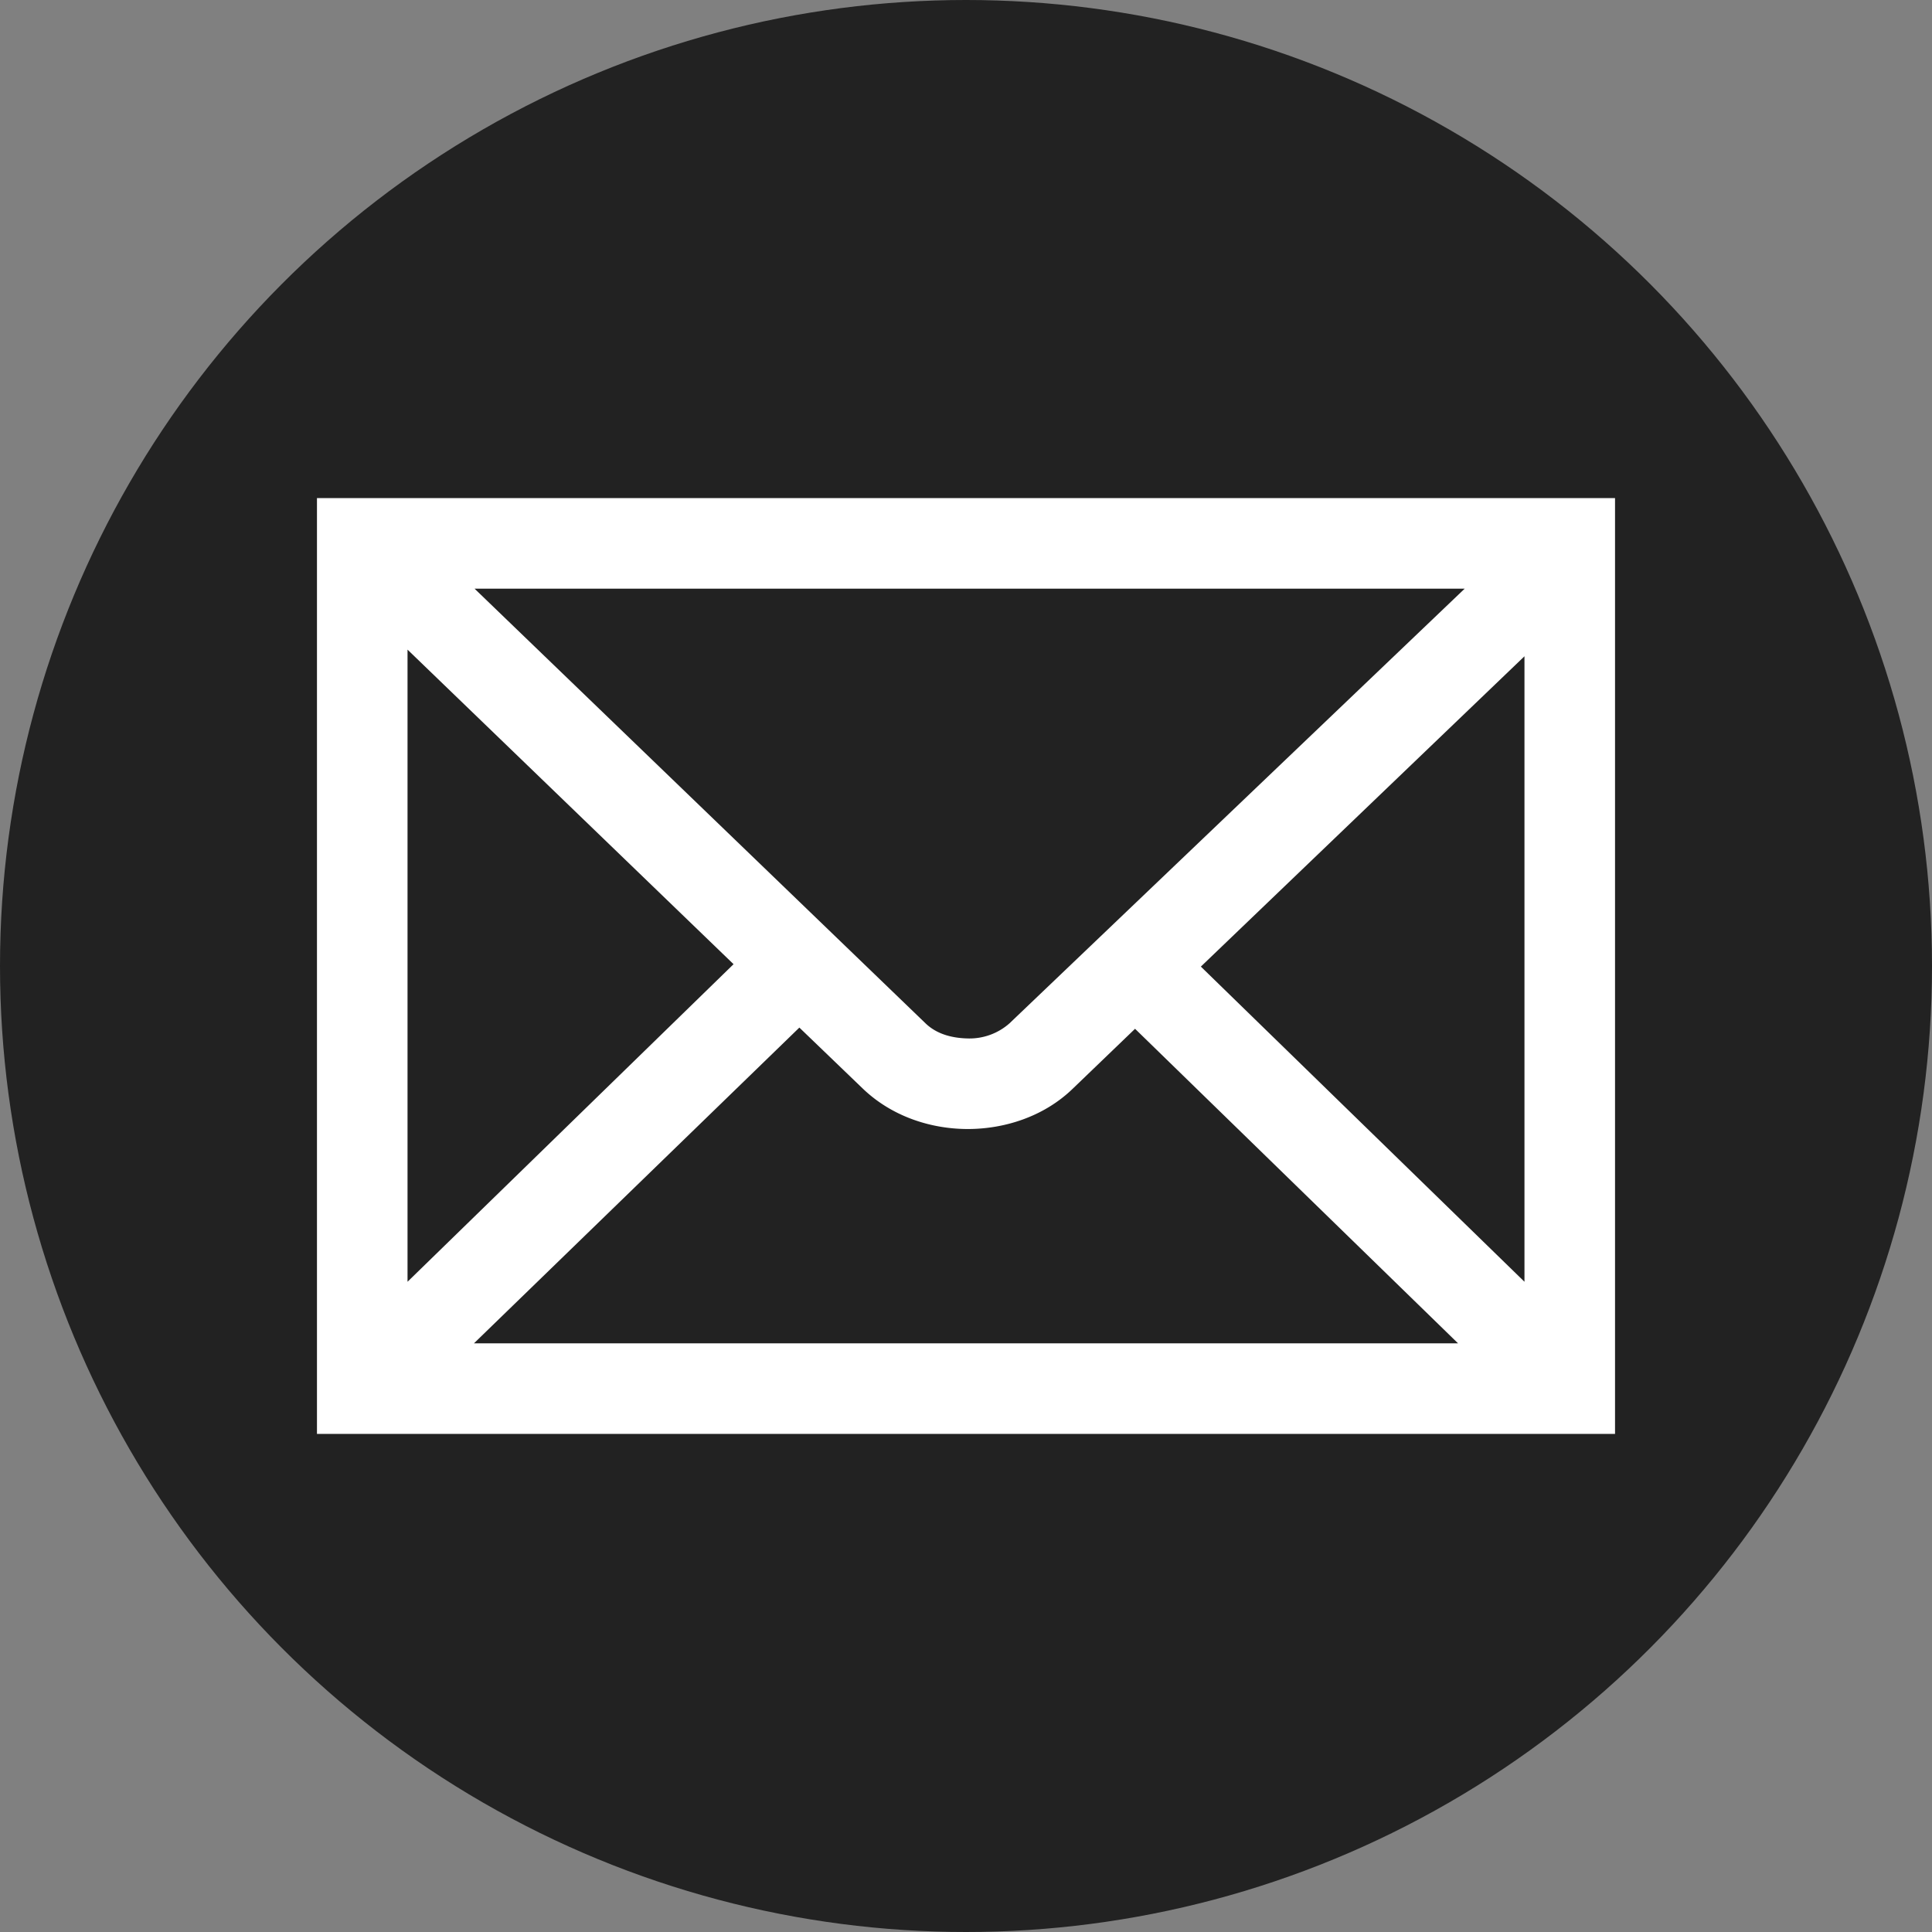
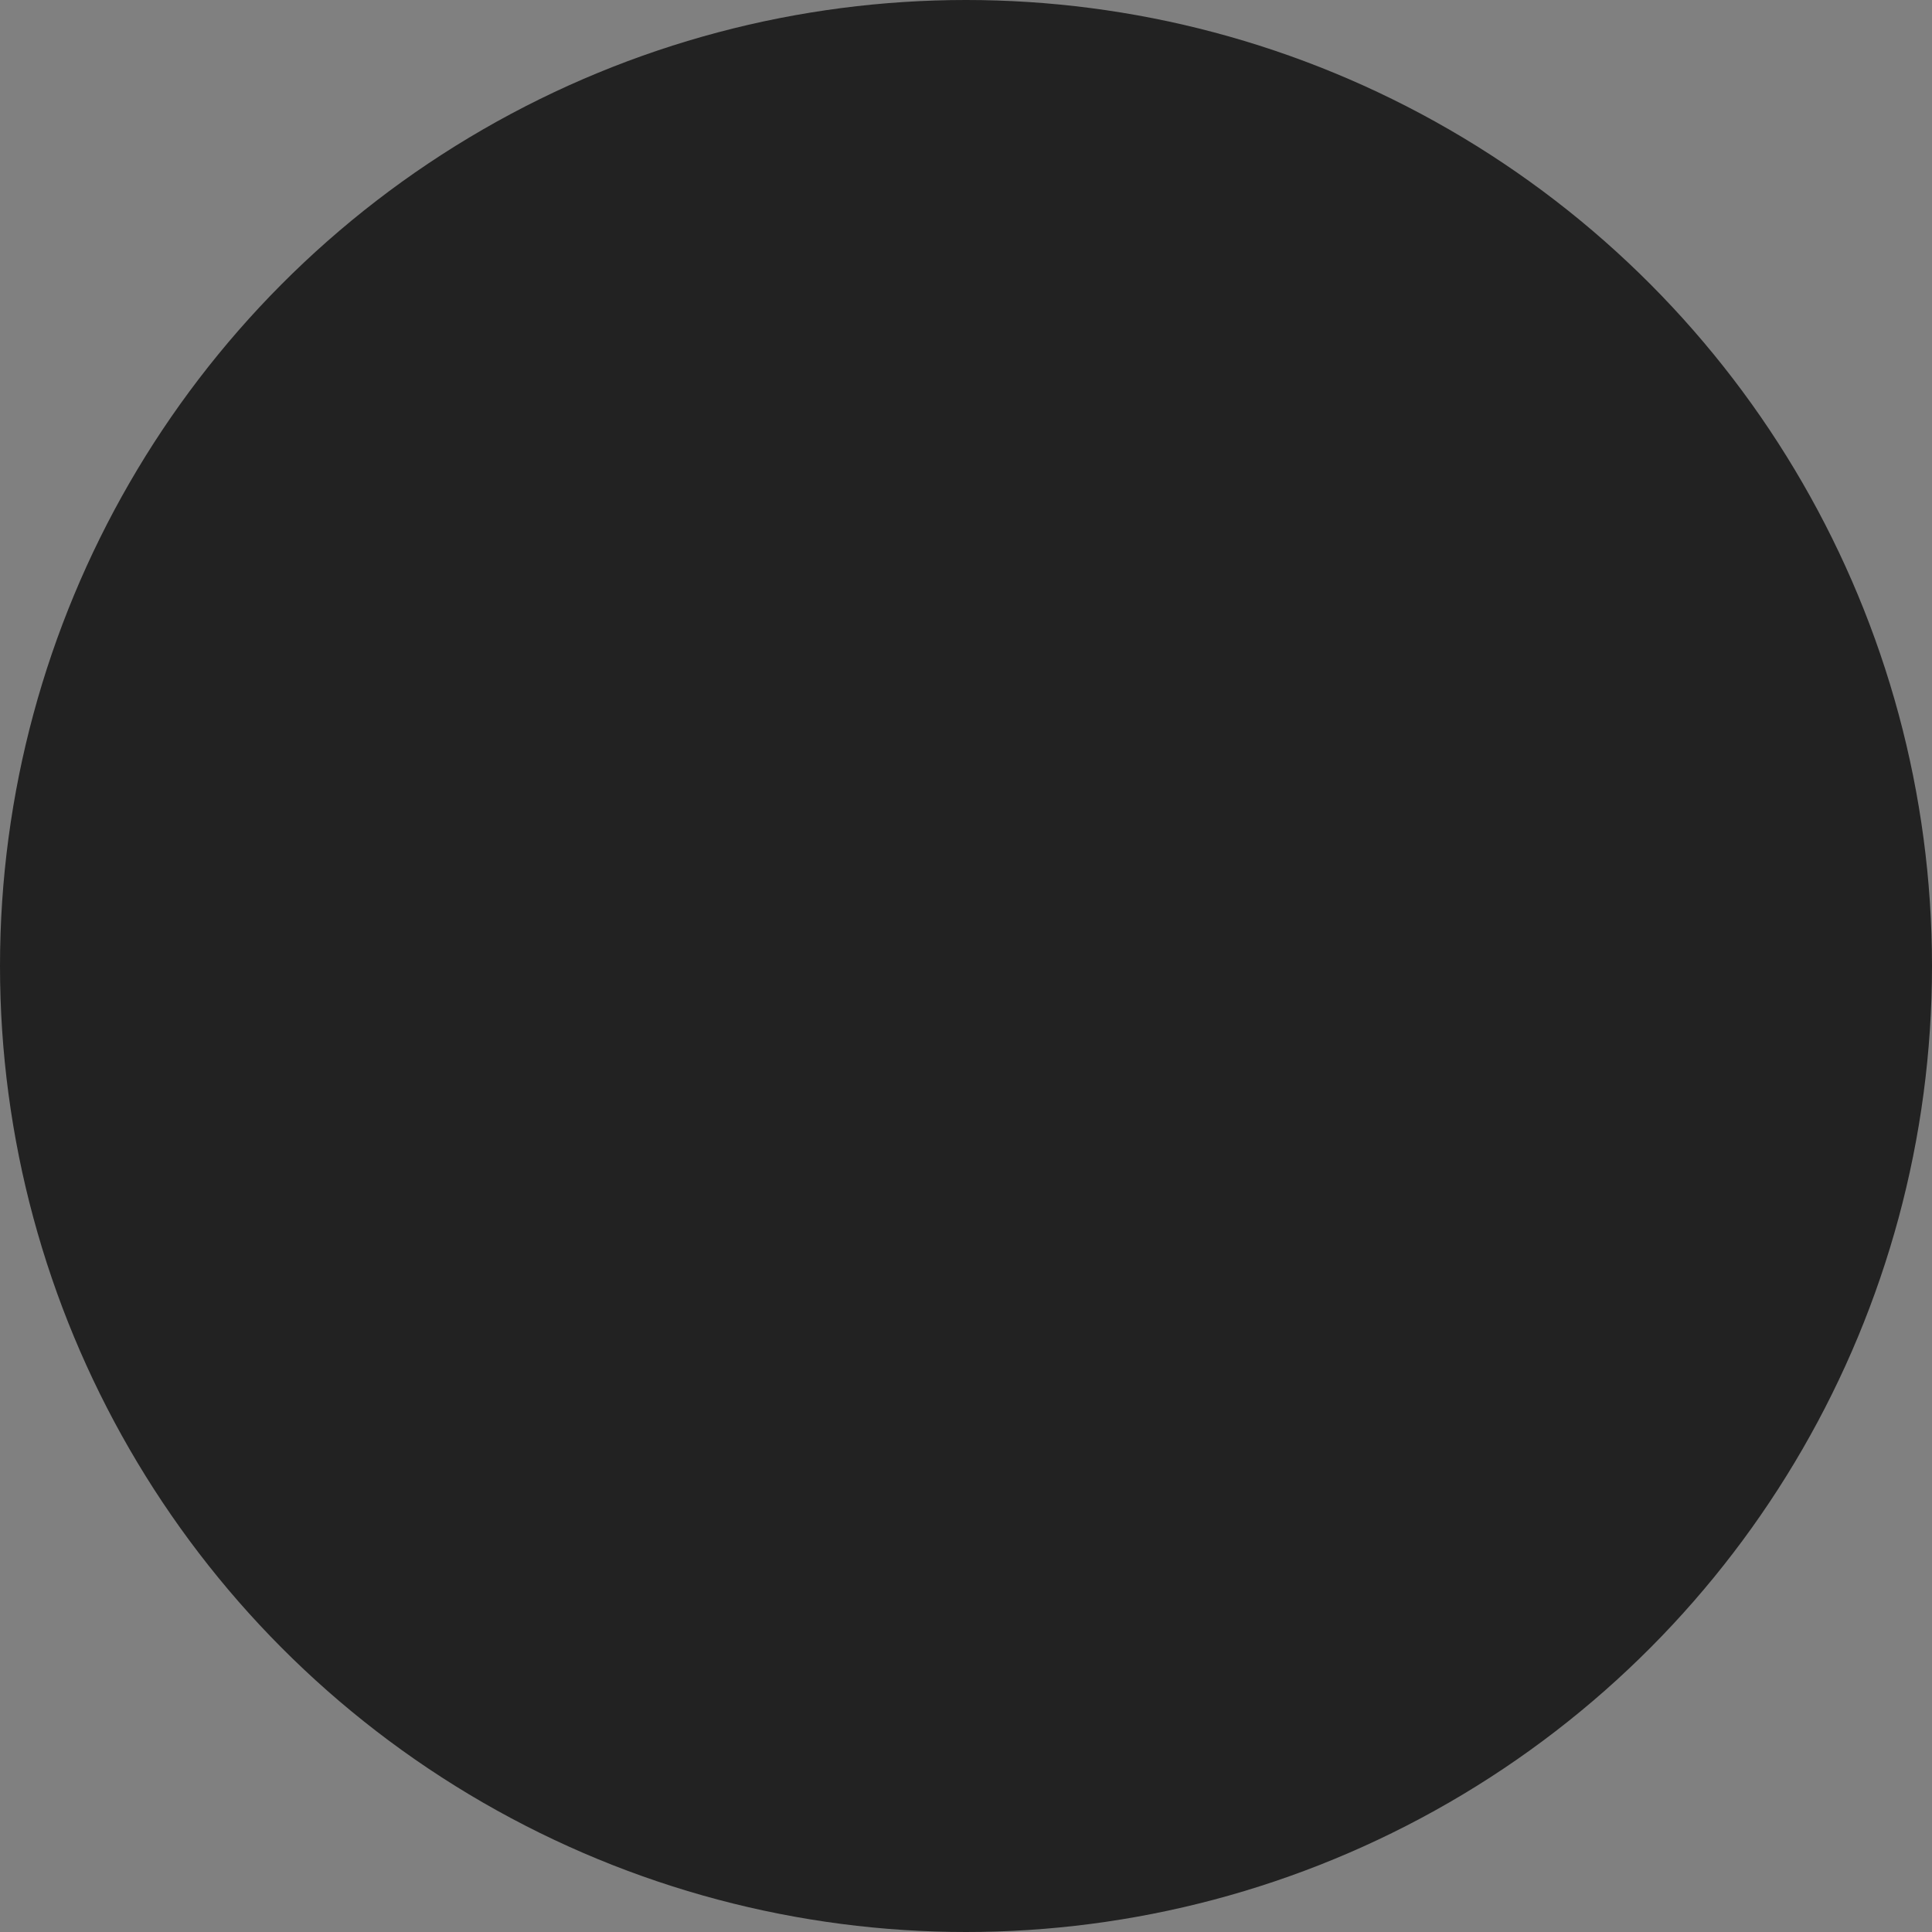
<svg xmlns="http://www.w3.org/2000/svg" class="sc-eaj12q-0 hKcUSR sc-culv3z-0 eifaJK sc-1rz9umn-1" width="32" height="32">
  <rect width="100%" height="100%" fill="#808080" stroke="none" />
  <defs>
    <symbol id="0efb5aeedd4906d0" viewBox="0 0 32 32">
      <circle cx="16" cy="16" r="16" fill="#222222" />
-       <path fill="#FFFFFF" d="M6 8.25h-.75v15.5h21.5V8.25zm.75 12.98V10.76l5.4 5.21zm1.1 1.02 5.39-5.23 1.05 1.01c.49.47 1.14.67 1.74.67s1.25-.2 1.73-.66l1.04-1 5.35 5.21zm17.4-1.02-5.36-5.22 5.36-5.14zM7.86 9.75h16.4l-7.54 7.2a1 1 0 0 1-.69.25q-.45-.01-.7-.25z" />
    </symbol>
  </defs>
  <use href="#0efb5aeedd4906d0" />
</svg>